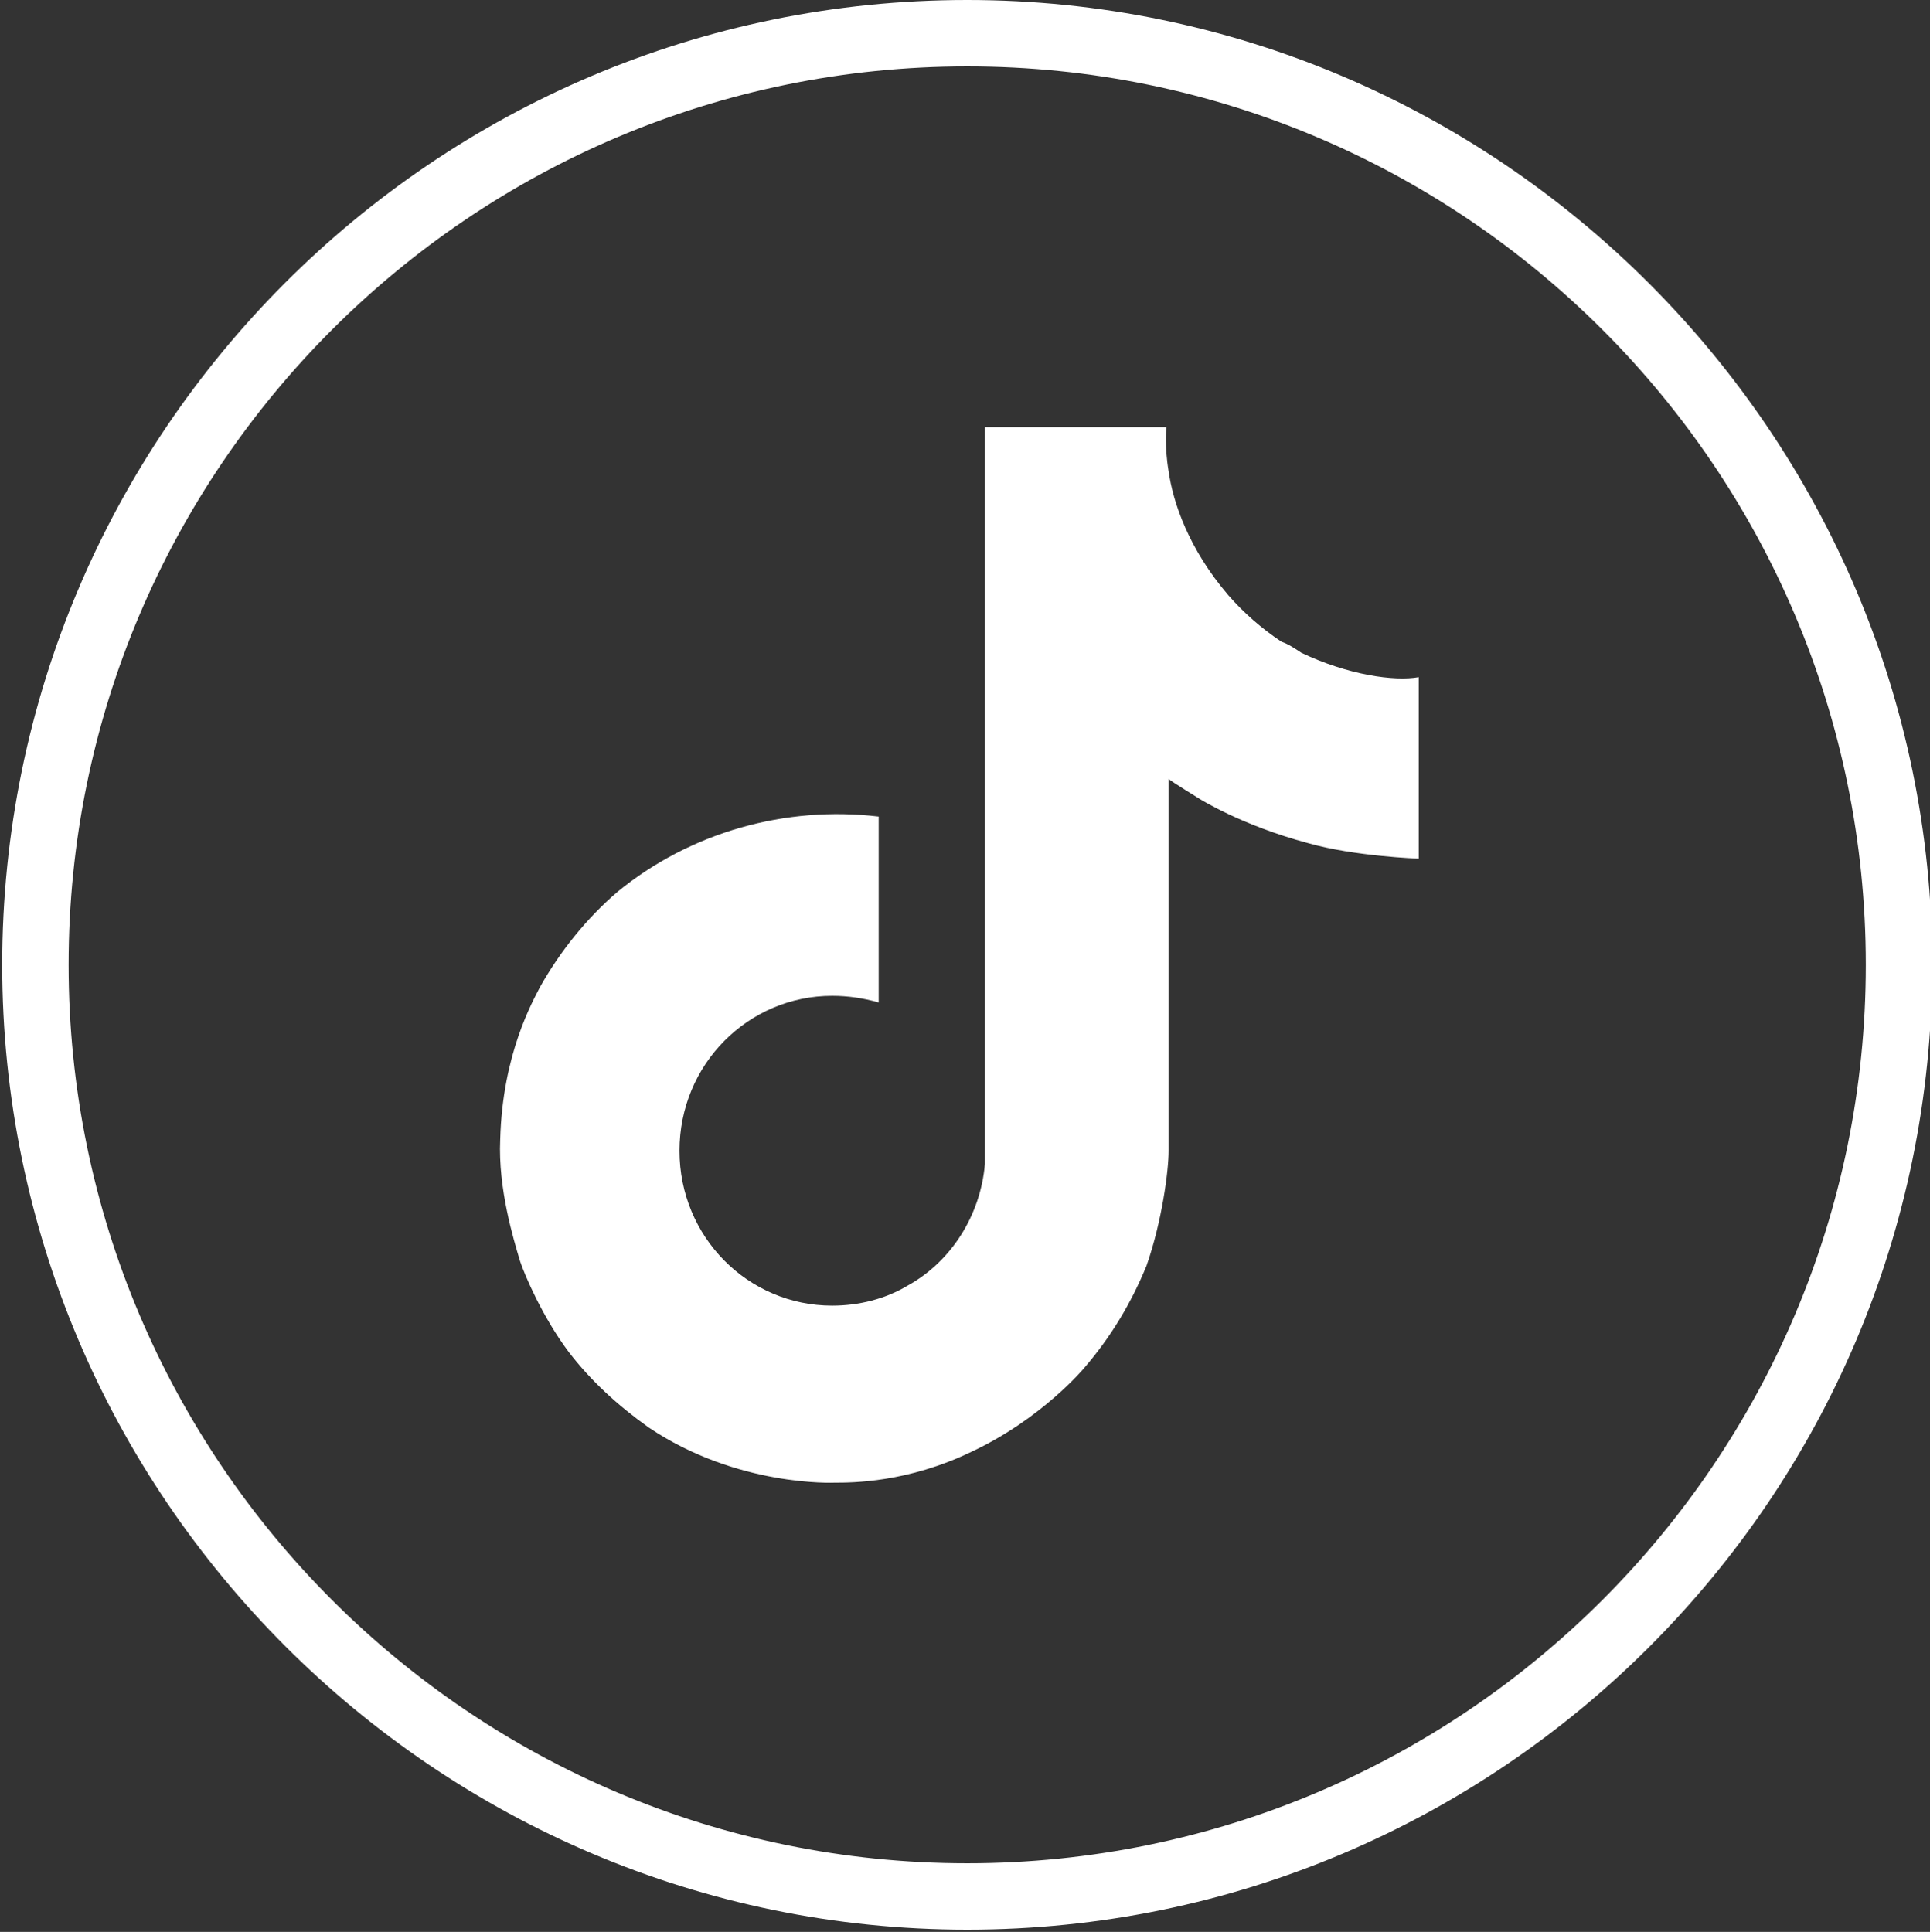
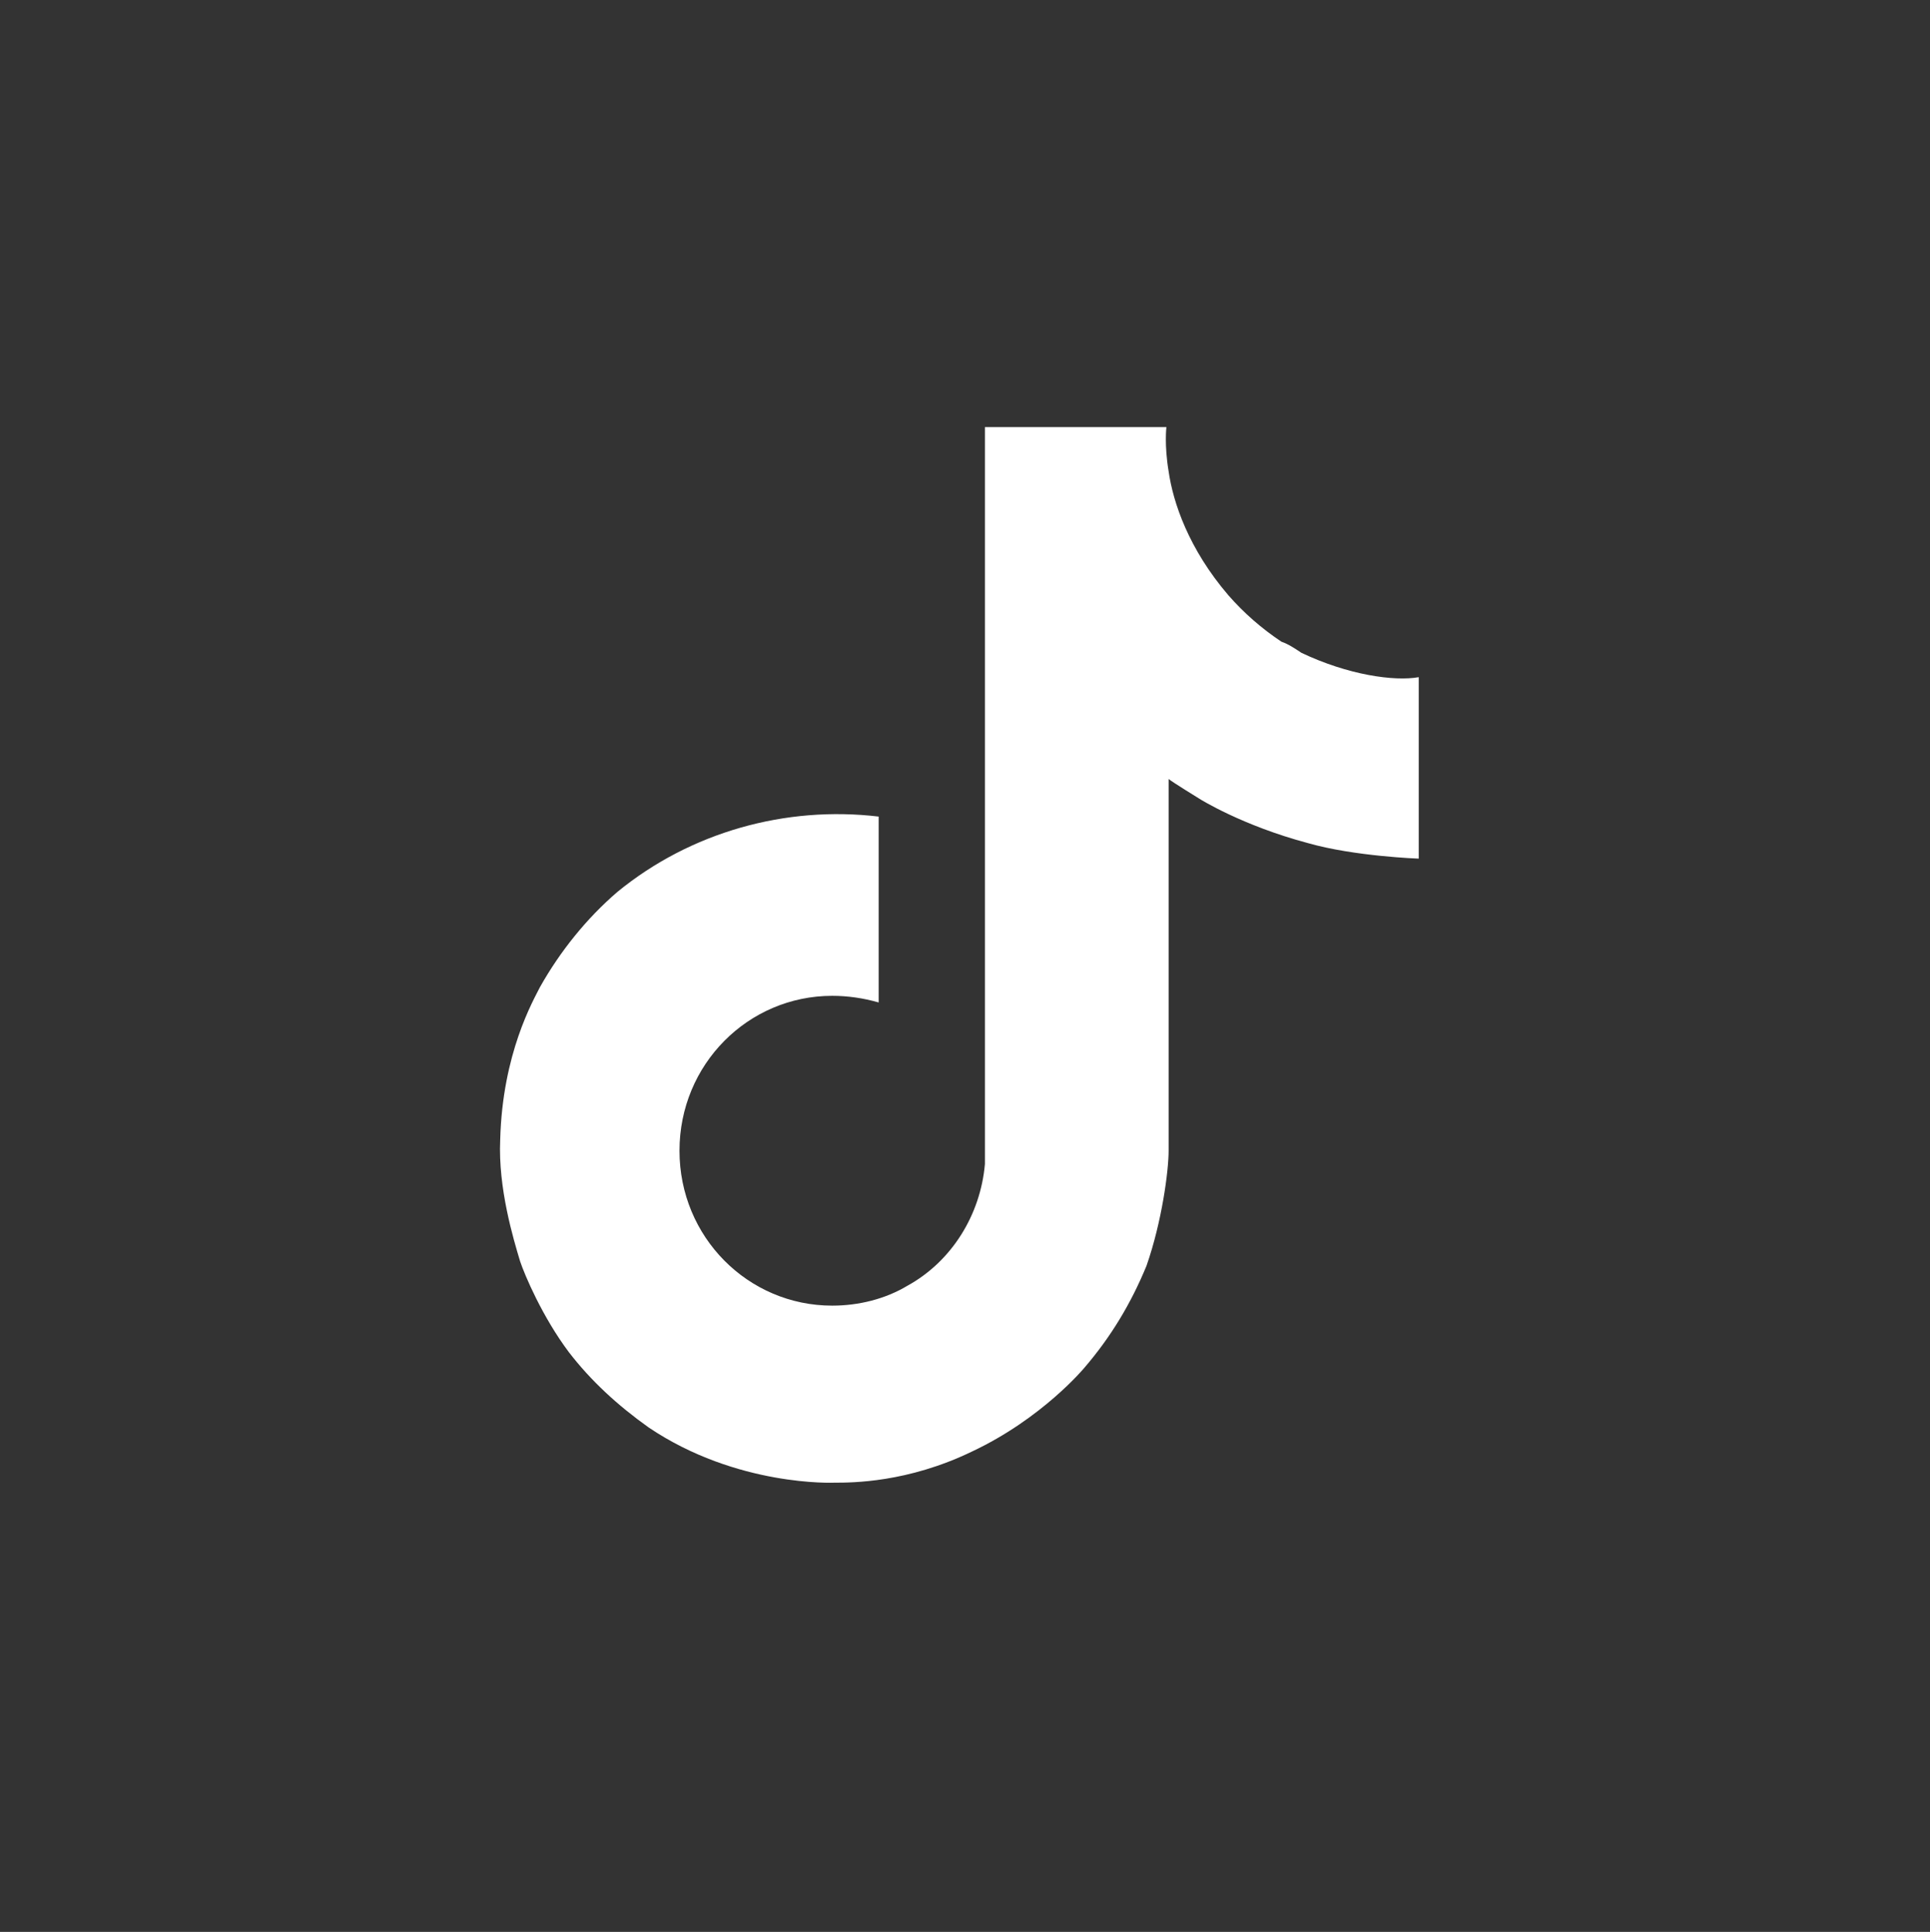
<svg xmlns="http://www.w3.org/2000/svg" version="1.1" id="Calque_1" x="0px" y="0px" viewBox="0 0 87.2 87.3" style="enable-background:new 0 0 87.2 87.3;" xml:space="preserve">
  <rect x="0" y="0" width="87.2" height="87.3" fill="#333333" stroke="none" />
  <style type="text/css">
	.st0{fill:#FFFFFF;}
</style>
  <g>
    <g>
      <g>
        <g>
-           <path class="st0" d="M43.7,87.2c-24,0-43.6-19.6-43.6-43.6C0.1,19.6,19.6,0,43.7,0c24,0,43.6,19.6,43.6,43.6      C87.3,67.7,67.7,87.2,43.7,87.2z M43.7,3C21.3,3,3.1,21.2,3.1,43.6c0,22.4,18.2,40.6,40.6,40.6c22.4,0,40.6-18.2,40.6-40.6      C84.3,21.2,66.1,3,43.7,3z" />
-         </g>
+           </g>
      </g>
      <g>
        <path class="st0" d="M58.8,29.5c-0.3-0.2-0.6-0.4-0.9-0.5c-0.9-0.6-1.7-1.3-2.4-2.1c-1.8-2.1-2.5-4.2-2.7-5.6h0     c-0.2-1.2-0.1-2-0.1-2h-8.2V51c0,0.4,0,0.8,0,1.3c0,0.1,0,0.1,0,0.2c0,0,0,0,0,0.1c0,0,0,0,0,0c-0.2,2.3-1.5,4.4-3.5,5.5     c-1,0.6-2.2,0.9-3.4,0.9c-3.8,0-6.9-3.1-6.9-7c0-3.9,3.1-7,6.9-7c0.7,0,1.4,0.1,2.1,0.3l0-8.4c-4.2-0.5-8.5,0.7-11.8,3.4     c-1.4,1.2-2.6,2.7-3.5,4.3c-0.3,0.6-1.7,3-1.8,6.9c-0.1,2.2,0.6,4.5,0.9,5.5v0c0.2,0.6,1,2.5,2.2,4.1c1,1.3,2.2,2.4,3.6,3.4v0     l0,0c4,2.7,8.4,2.5,8.4,2.5c0.8,0,3.3,0,6.2-1.4c3.2-1.5,5.1-3.8,5.1-3.8c1.2-1.4,2.1-2.9,2.8-4.6c0.7-2,1-4.3,1-5.2V35.2     c0.1,0.1,1.4,0.9,1.4,0.9s1.9,1.2,4.9,2c2.1,0.6,5,0.7,5,0.7v-8.2C63,30.8,60.9,30.5,58.8,29.5z" />
      </g>
    </g>
  </g>
</svg>